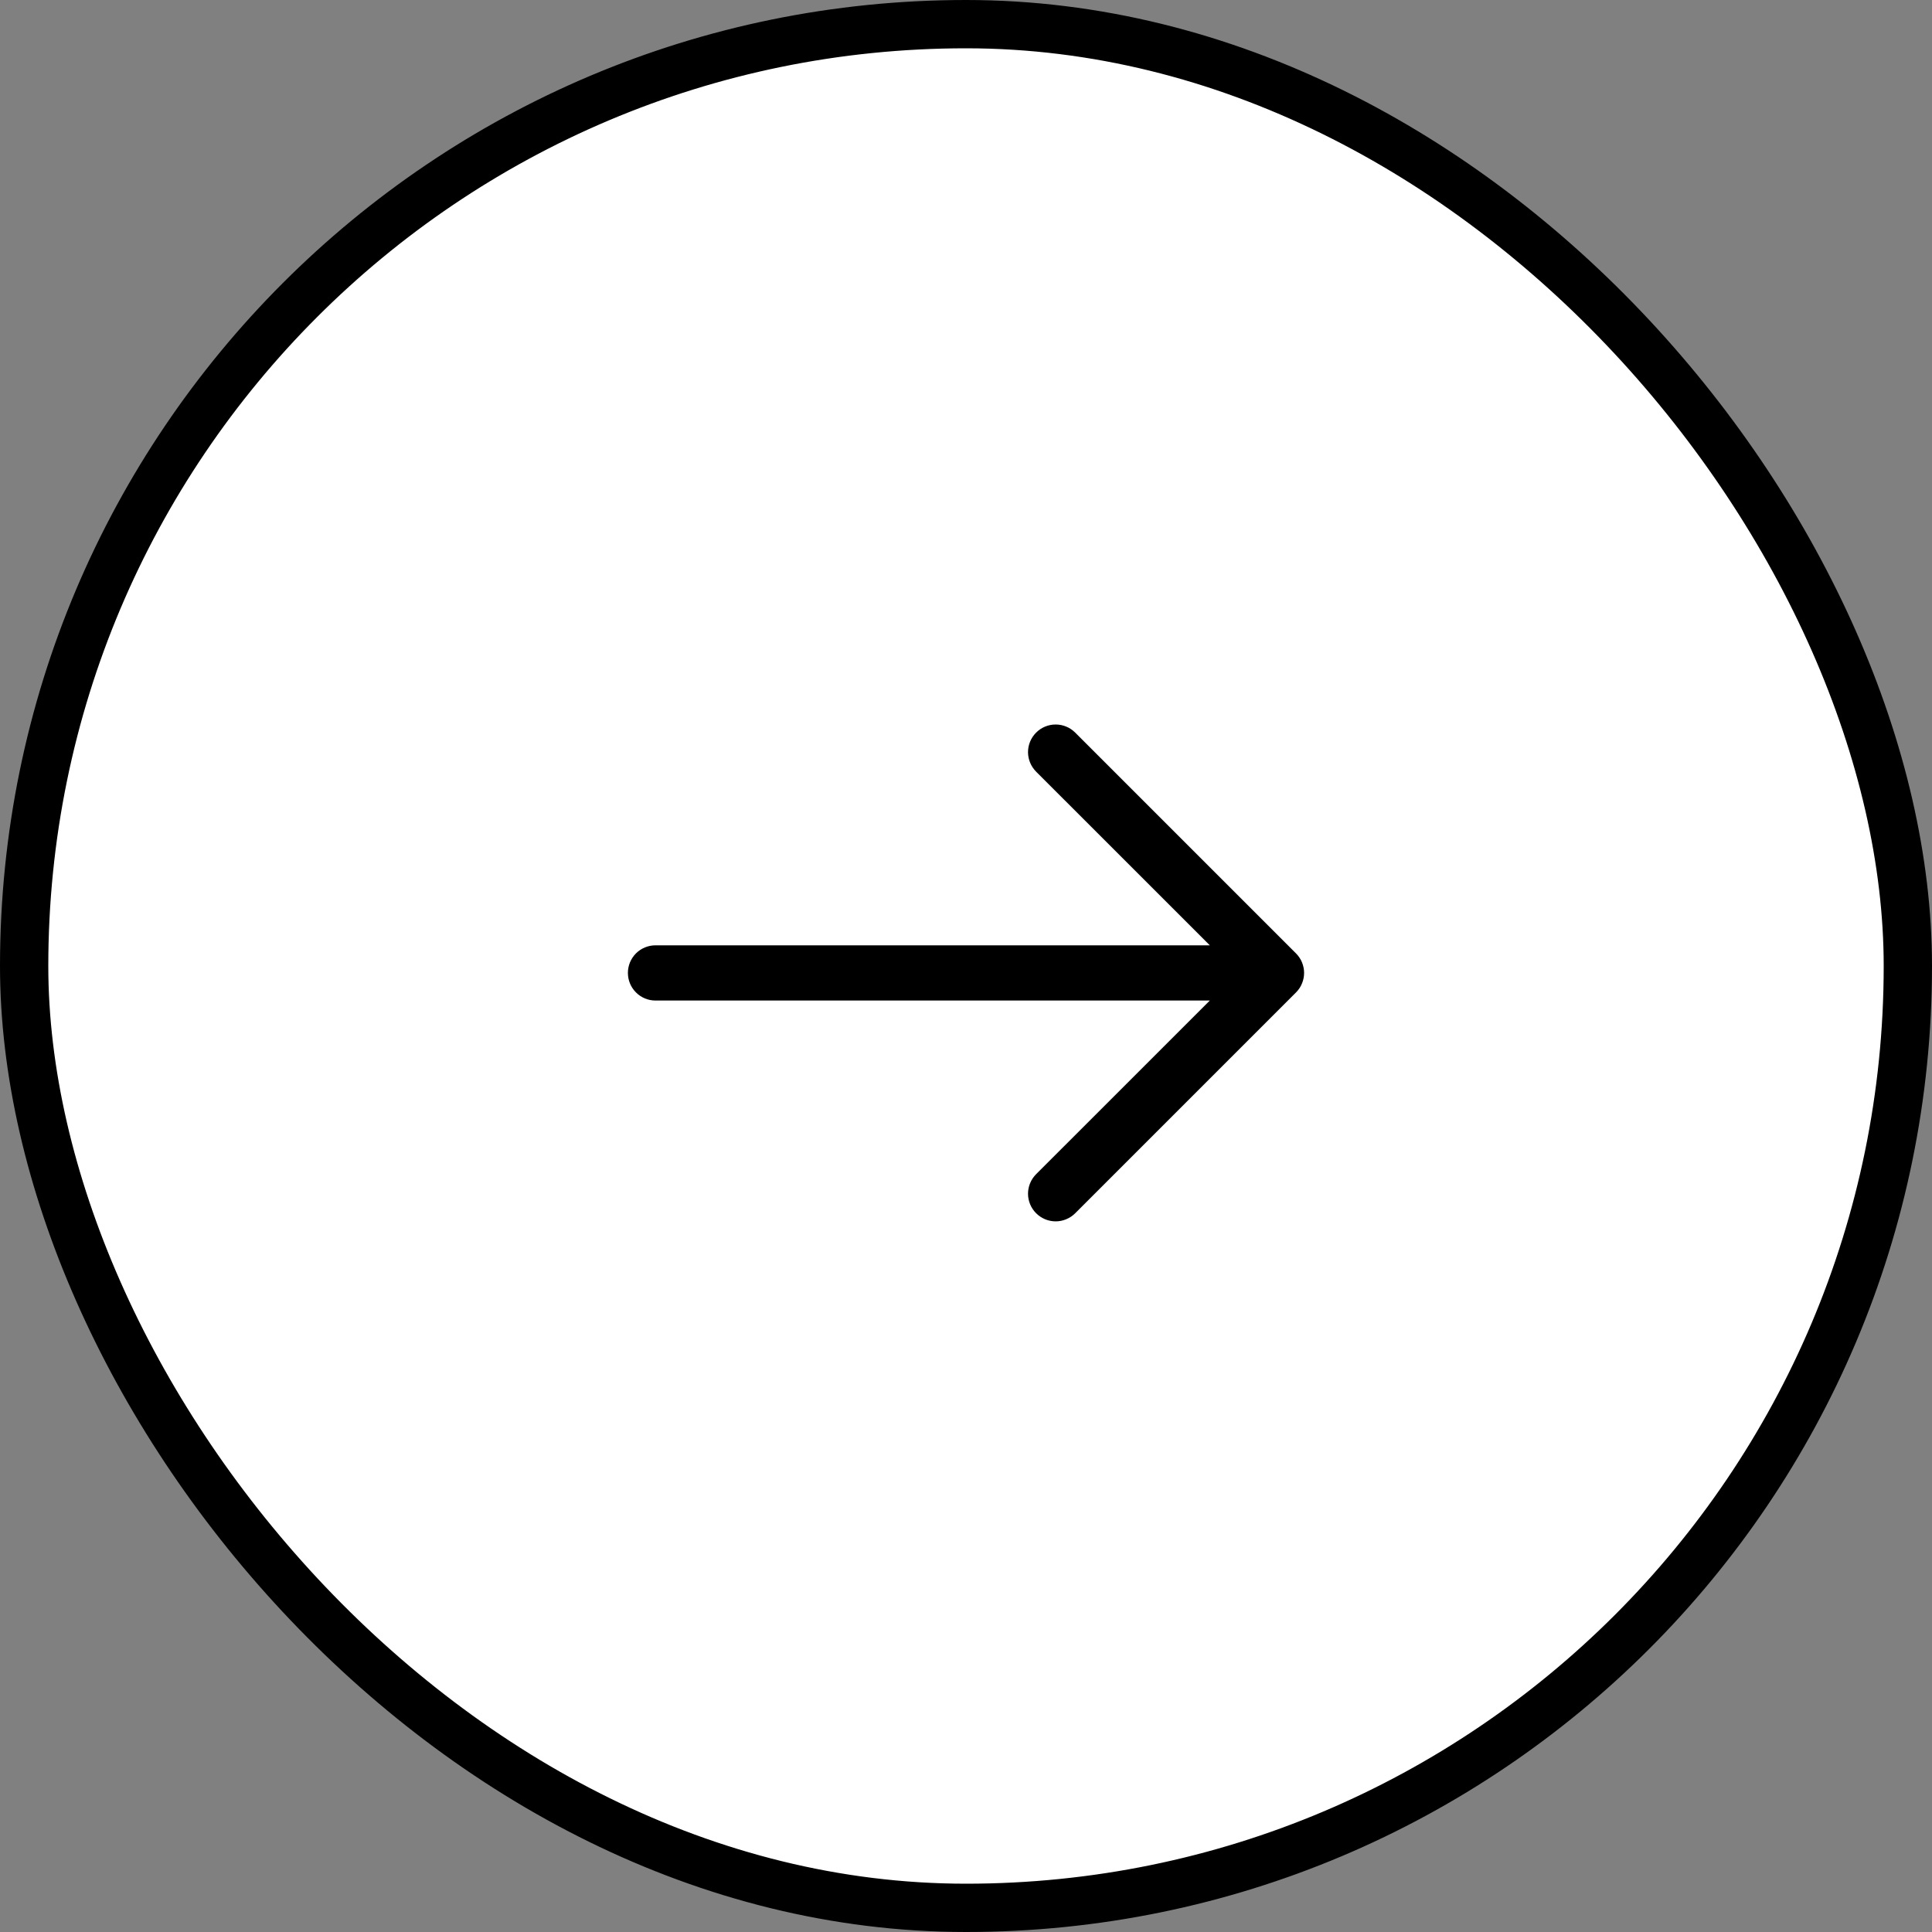
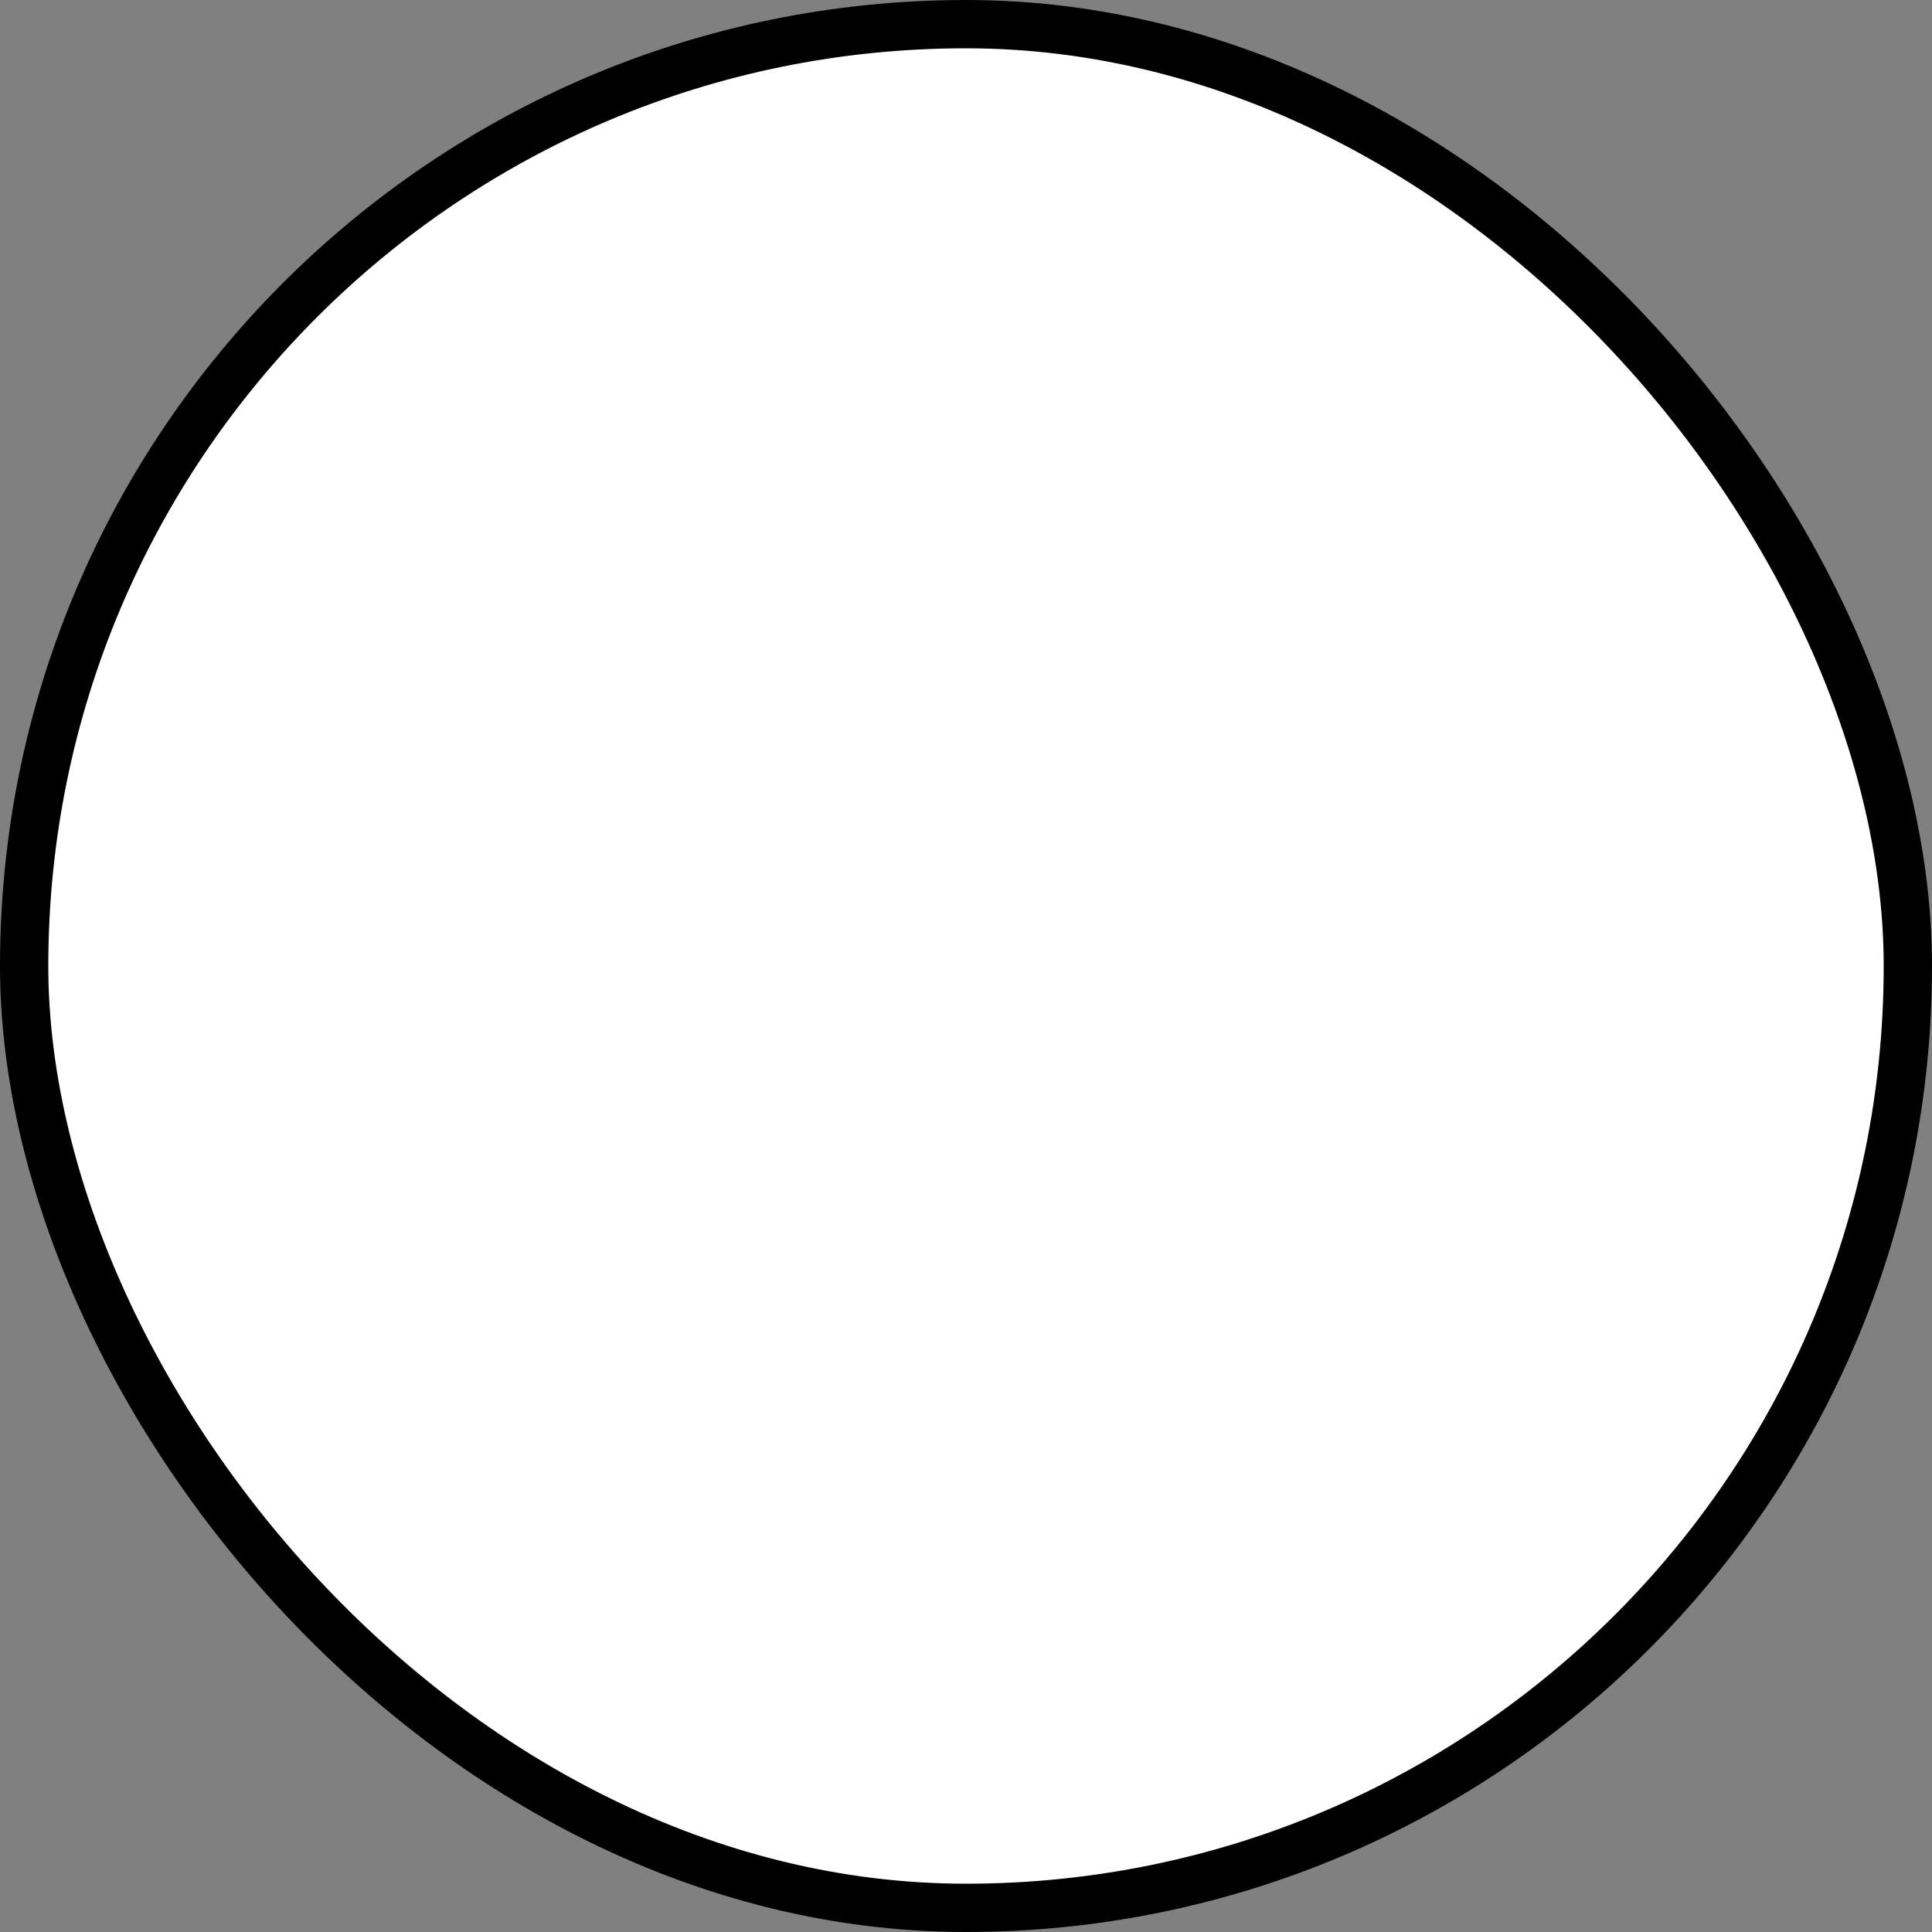
<svg xmlns="http://www.w3.org/2000/svg" width="40" height="40" viewBox="0 0 40 40" fill="none">
  <rect x="0" y="0" width="40" height="40" fill="#808080" stroke="none" />
  <rect x="0.5" y="0.5" width="39" height="39" rx="19.5" fill="white" />
  <rect x="0.5" y="0.5" width="39" height="39" rx="19.5" stroke="black" />
-   <path d="M26.832 19.739C26.885 19.792 26.928 19.855 26.956 19.924C26.985 19.994 27 20.068 27 20.143C27 20.218 26.985 20.293 26.956 20.362C26.928 20.432 26.885 20.495 26.832 20.548L22.261 25.119C22.208 25.172 22.145 25.214 22.075 25.243C22.006 25.272 21.931 25.287 21.856 25.287C21.705 25.287 21.559 25.226 21.452 25.119C21.345 25.012 21.284 24.866 21.284 24.715C21.284 24.563 21.345 24.417 21.452 24.31L25.048 20.715H13.571C13.42 20.715 13.274 20.655 13.167 20.547C13.06 20.44 13 20.295 13 20.143C13 19.992 13.06 19.846 13.167 19.739C13.274 19.632 13.42 19.572 13.571 19.572H25.048L21.452 15.977C21.345 15.869 21.284 15.724 21.284 15.572C21.284 15.42 21.345 15.275 21.452 15.168C21.559 15.06 21.705 15 21.856 15C22.008 15 22.154 15.06 22.261 15.168L26.832 19.739Z" fill="black" />
</svg>